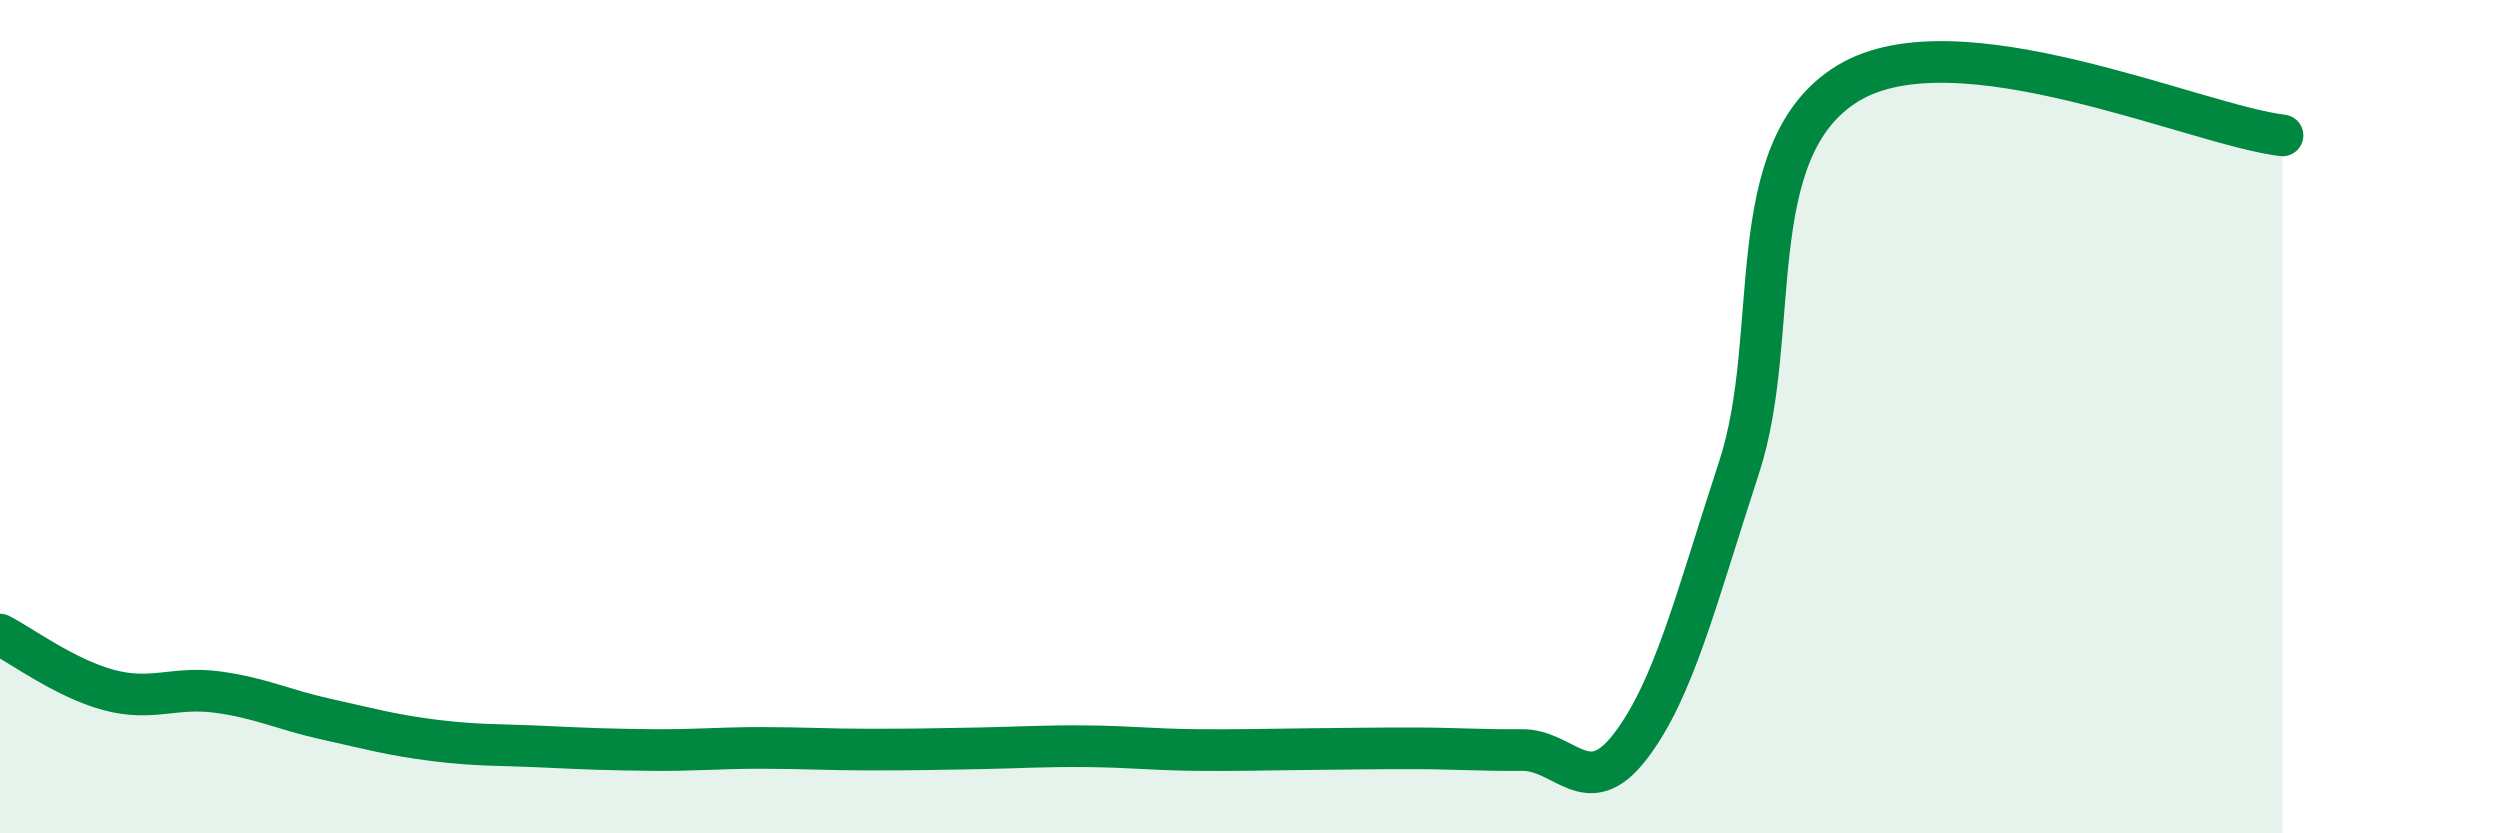
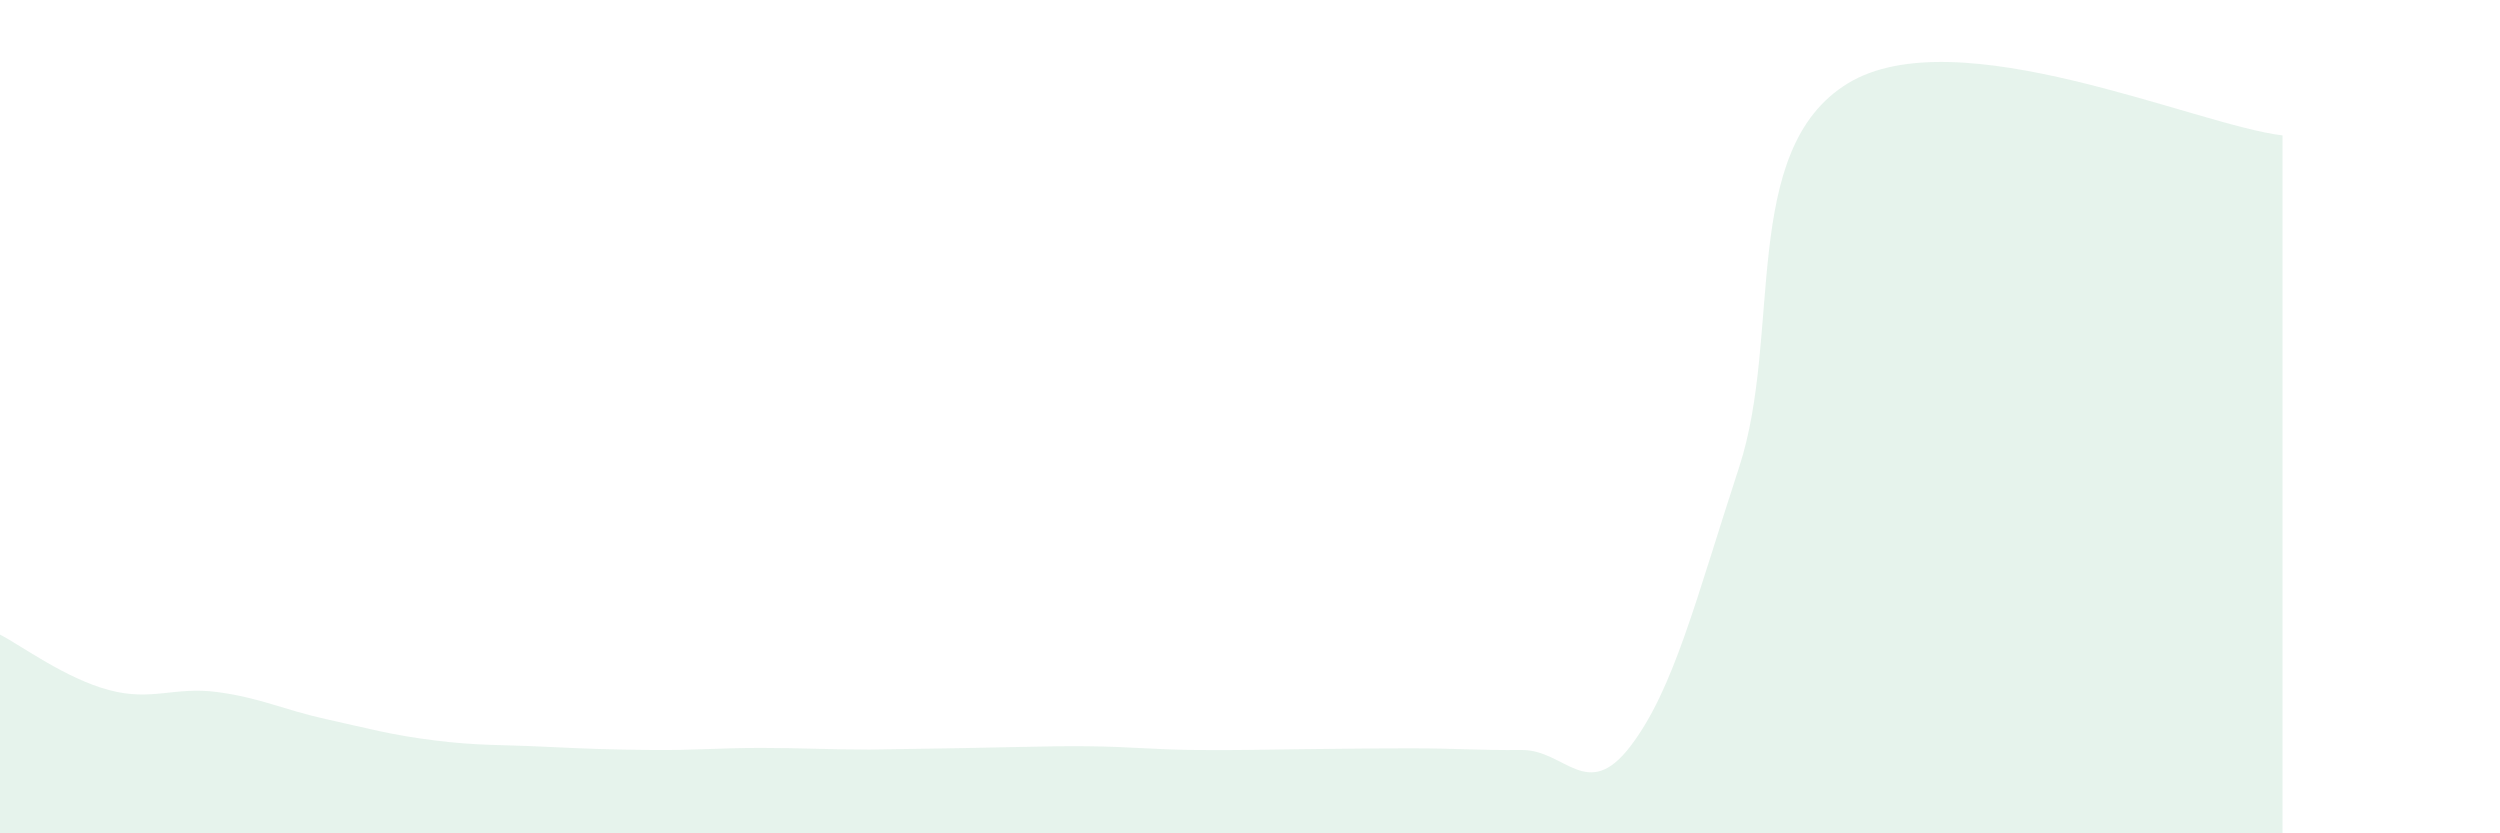
<svg xmlns="http://www.w3.org/2000/svg" width="60" height="20" viewBox="0 0 60 20">
-   <path d="M 0,15.23 C 0.52,15.5 1.57,16.28 2.61,16.56 C 3.65,16.84 4.18,16.47 5.22,16.61 C 6.26,16.75 6.79,17.03 7.83,17.26 C 8.87,17.49 9.39,17.64 10.43,17.77 C 11.47,17.9 12,17.87 13.04,17.92 C 14.08,17.97 14.61,17.99 15.65,18 C 16.69,18.01 17.22,17.95 18.26,17.95 C 19.3,17.95 19.83,17.99 20.87,17.99 C 21.91,17.99 22.44,17.98 23.48,17.96 C 24.52,17.94 25.05,17.9 26.09,17.91 C 27.13,17.92 27.66,17.99 28.7,18 C 29.74,18.01 30.26,17.99 31.3,17.98 C 32.34,17.97 32.87,17.96 33.91,17.96 C 34.95,17.96 35.48,18.01 36.52,18 C 37.56,17.99 38.09,19.27 39.13,17.91 C 40.17,16.55 40.7,14.39 41.74,11.21 C 42.78,8.03 41.74,3.59 44.35,2 C 46.96,0.41 52.69,3 54.78,3.25L54.78 20L0 20Z" fill="#008740" opacity="0.1" stroke-linecap="round" stroke-linejoin="round" />
-   <path d="M 0,15.23 C 0.52,15.5 1.57,16.28 2.61,16.56 C 3.65,16.84 4.18,16.47 5.22,16.61 C 6.26,16.75 6.79,17.03 7.83,17.26 C 8.87,17.49 9.39,17.64 10.43,17.77 C 11.47,17.9 12,17.87 13.04,17.92 C 14.08,17.97 14.61,17.99 15.65,18 C 16.69,18.01 17.22,17.95 18.26,17.95 C 19.3,17.95 19.83,17.99 20.87,17.99 C 21.91,17.99 22.44,17.98 23.48,17.96 C 24.52,17.94 25.05,17.9 26.09,17.91 C 27.13,17.92 27.66,17.99 28.7,18 C 29.74,18.01 30.26,17.99 31.3,17.98 C 32.34,17.97 32.87,17.96 33.91,17.96 C 34.95,17.96 35.48,18.01 36.52,18 C 37.56,17.99 38.09,19.27 39.13,17.91 C 40.17,16.55 40.7,14.39 41.74,11.21 C 42.78,8.03 41.74,3.59 44.35,2 C 46.96,0.41 52.69,3 54.78,3.25" stroke="#008740" stroke-width="1" fill="none" stroke-linecap="round" stroke-linejoin="round" />
+   <path d="M 0,15.23 C 0.52,15.5 1.57,16.28 2.61,16.56 C 3.65,16.84 4.18,16.47 5.22,16.61 C 6.26,16.75 6.79,17.03 7.83,17.26 C 8.87,17.49 9.39,17.64 10.43,17.77 C 11.47,17.9 12,17.87 13.04,17.92 C 14.08,17.97 14.61,17.99 15.65,18 C 16.69,18.01 17.22,17.95 18.26,17.95 C 19.3,17.95 19.83,17.99 20.87,17.99 C 24.52,17.94 25.05,17.9 26.09,17.91 C 27.13,17.92 27.66,17.99 28.7,18 C 29.74,18.01 30.26,17.99 31.3,17.98 C 32.34,17.97 32.87,17.96 33.91,17.96 C 34.95,17.96 35.48,18.01 36.52,18 C 37.56,17.99 38.09,19.27 39.13,17.91 C 40.17,16.55 40.7,14.39 41.74,11.21 C 42.78,8.03 41.74,3.59 44.35,2 C 46.96,0.41 52.69,3 54.78,3.25L54.78 20L0 20Z" fill="#008740" opacity="0.1" stroke-linecap="round" stroke-linejoin="round" />
</svg>